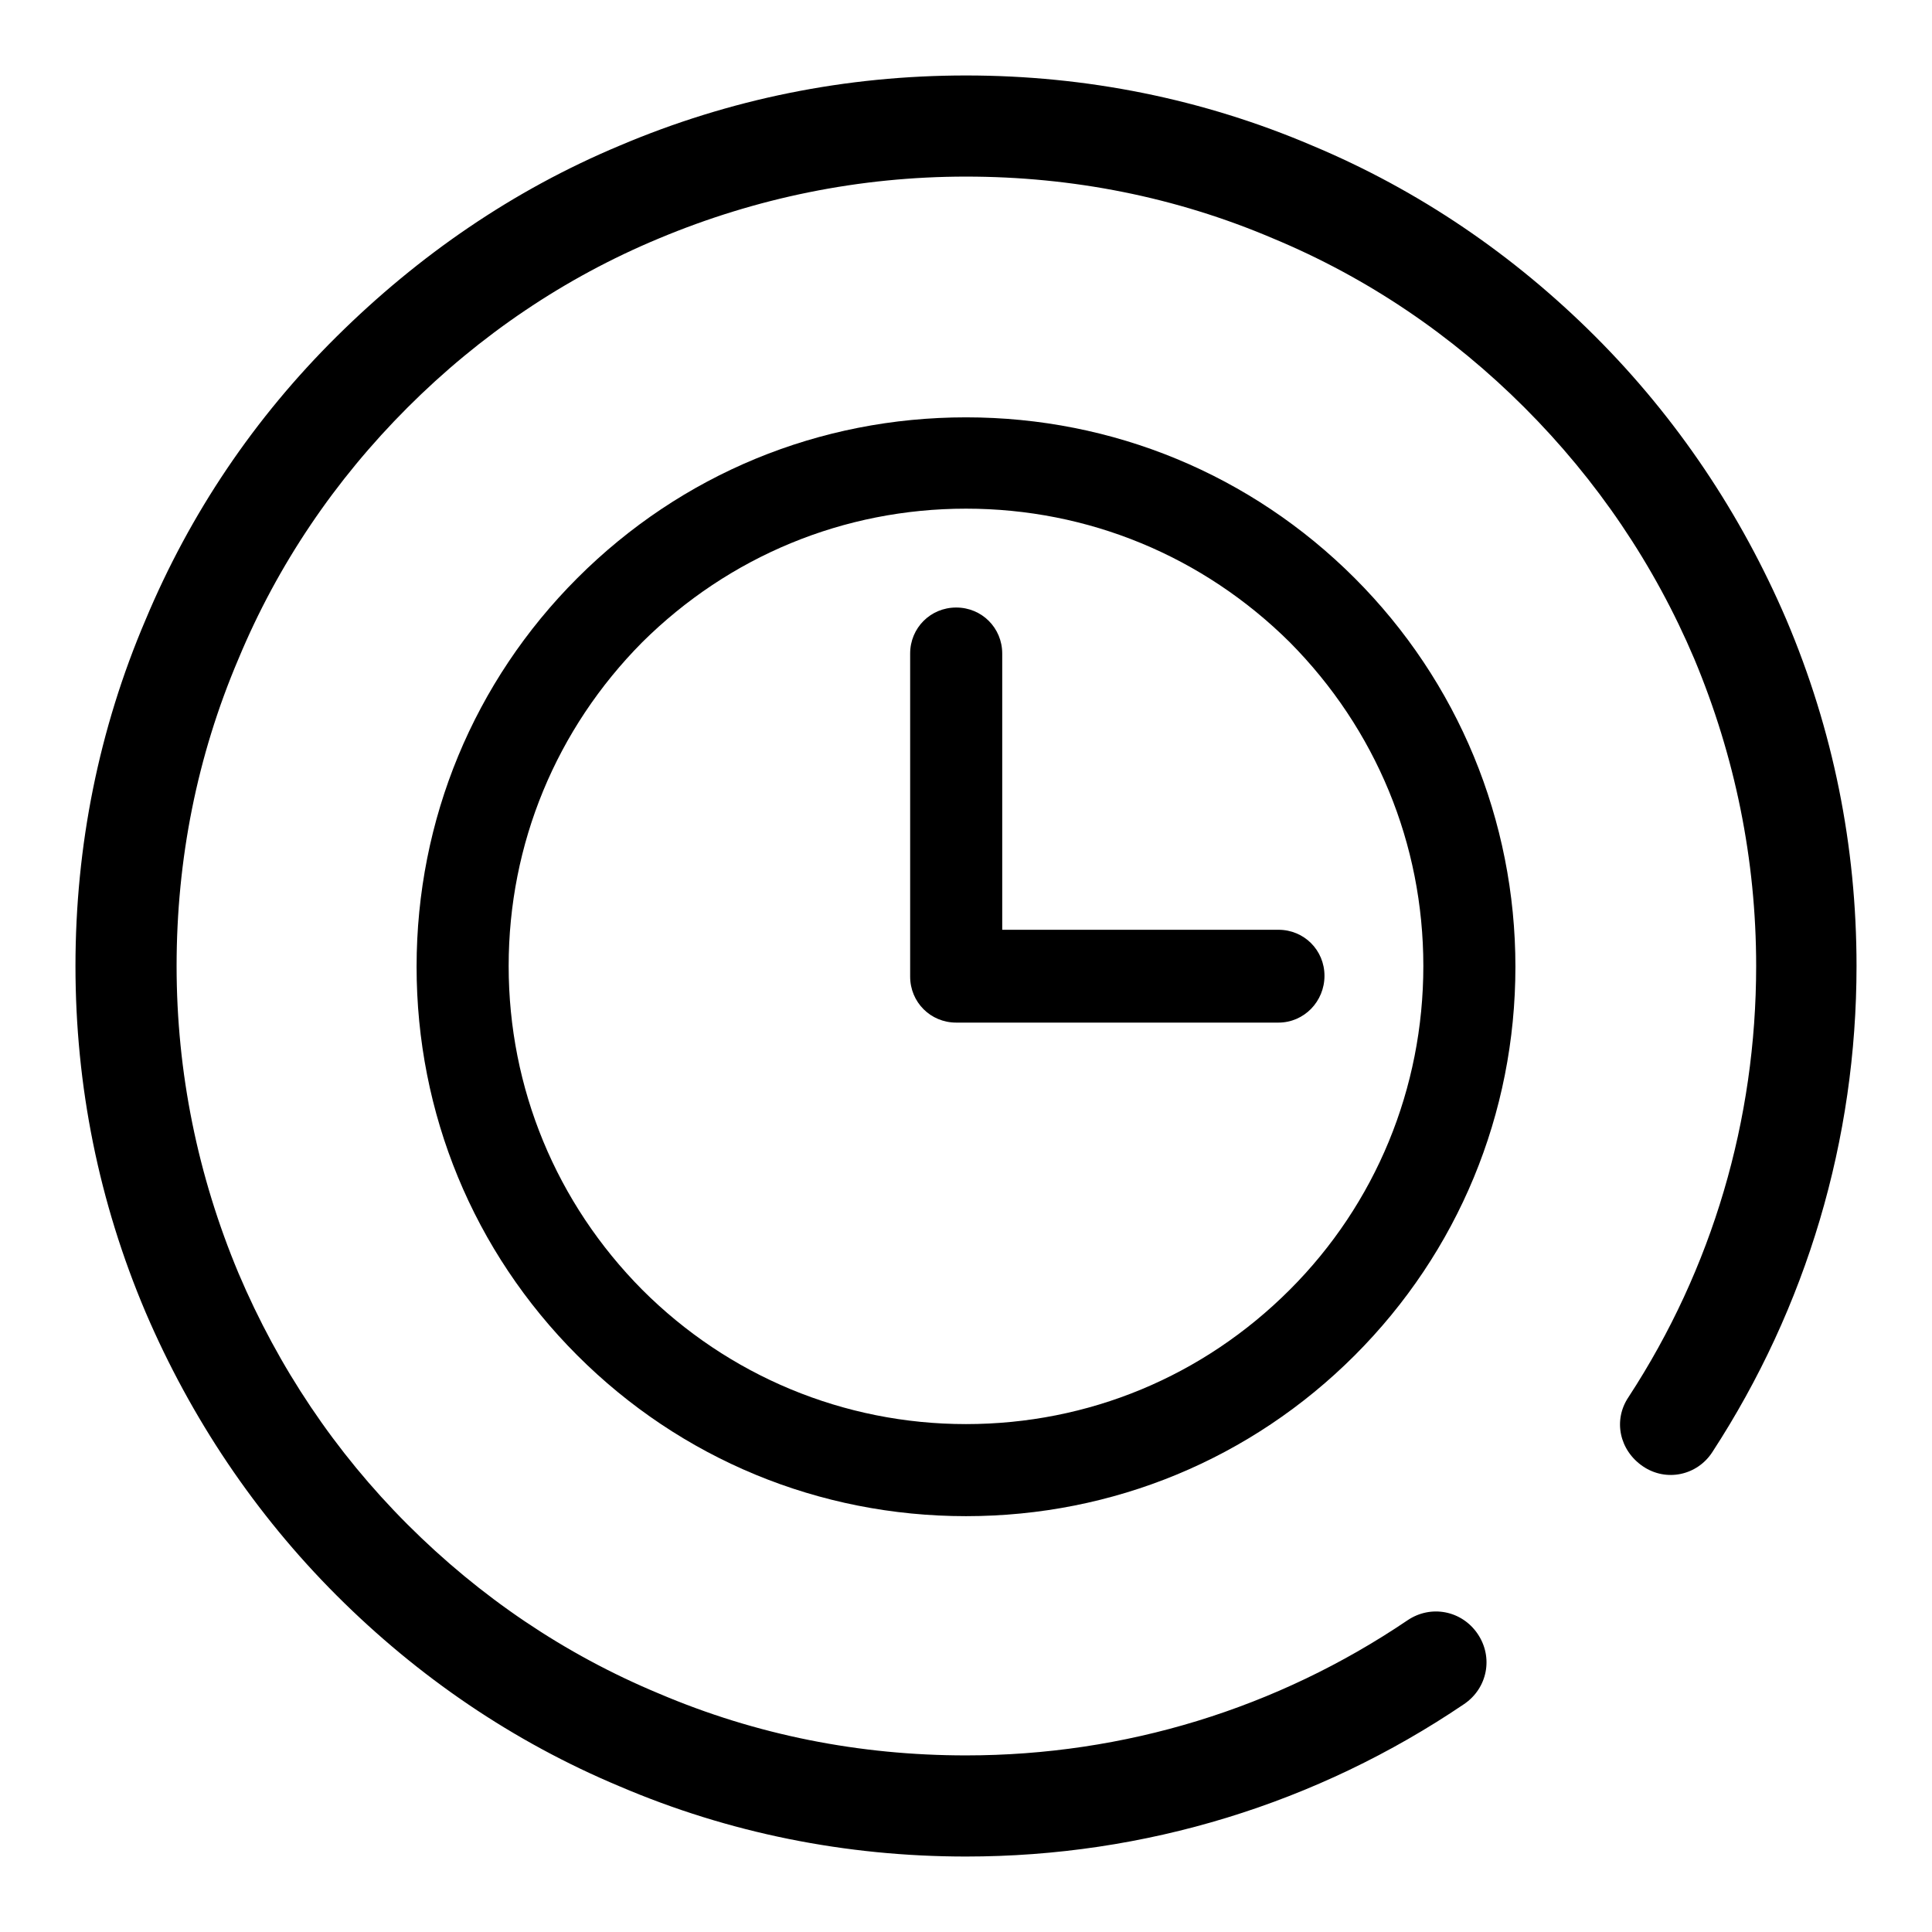
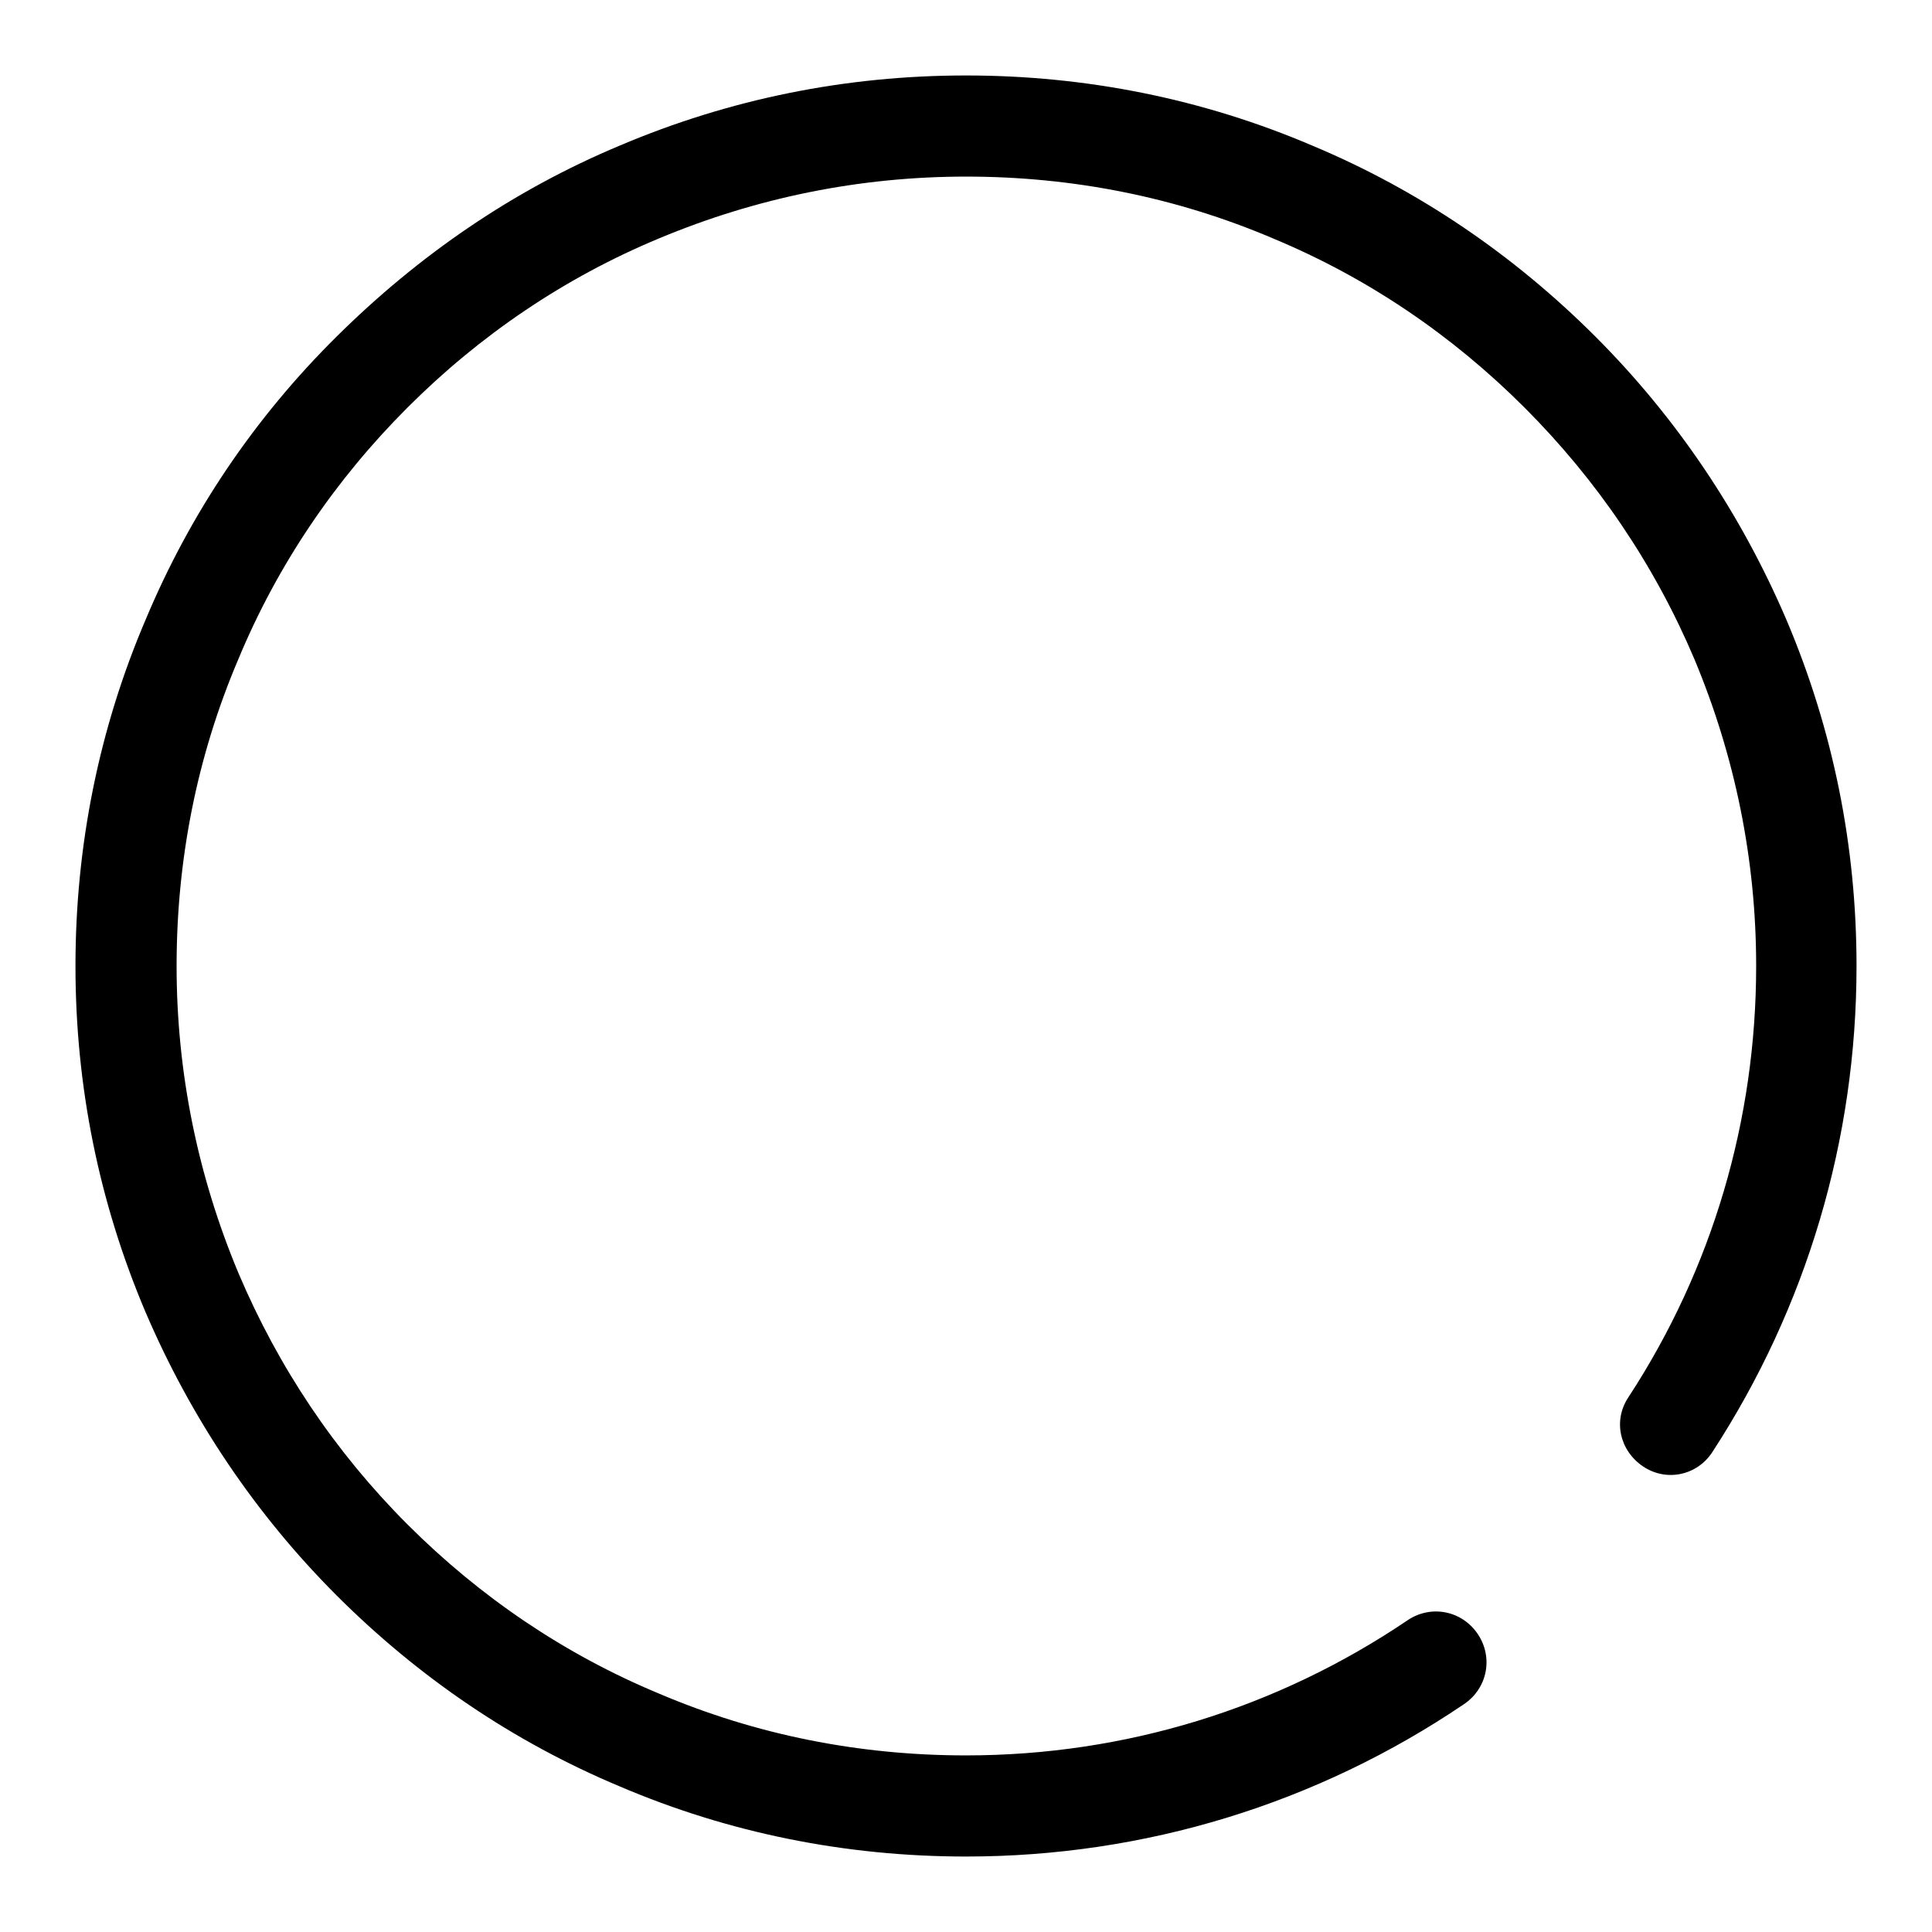
<svg xmlns="http://www.w3.org/2000/svg" version="1.1" x="0px" y="0px" viewBox="0 0 256 256" enable-background="new 0 0 256 256" xml:space="preserve">
  <g>
    <path fill="#000000" d="M128,246c-15.9,0-31.4-3.1-45.9-9.3c-14.1-5.9-26.7-14.5-37.5-25.3c-10.8-10.8-19.3-23.5-25.3-37.5 c-6.2-14.6-9.3-30-9.3-45.9c0-15.9,3.1-31.4,9.3-45.9C25.2,68,33.7,55.4,44.6,44.6S68,25.2,82.1,19.3c14.6-6.2,30-9.3,45.9-9.3 c15.9,0,31.4,3.1,45.9,9.3c14.1,5.9,26.7,14.5,37.5,25.3c10.8,10.8,19.3,23.5,25.3,37.5c6.2,14.6,9.3,30,9.3,45.9 c0,23-6.6,45.2-19.1,64.4c-2,3.1-6.1,4-9.2,1.9s-4-6.1-1.9-9.2c11.1-17,16.9-36.7,16.9-57.1c0-14.1-2.8-27.8-8.2-40.7 C219.2,74.8,211.6,63.6,202,54s-20.8-17.2-33.3-22.4c-12.9-5.5-26.6-8.2-40.7-8.2s-27.8,2.8-40.7,8.2C74.8,36.8,63.6,44.4,54,54 S36.8,74.8,31.6,87.3c-5.5,12.9-8.2,26.6-8.2,40.7s2.8,27.8,8.2,40.7c5.3,12.5,12.8,23.7,22.4,33.3s20.8,17.2,33.3,22.4 c12.9,5.5,26.6,8.2,40.7,8.2c21,0,41.2-6.2,58.5-17.9c3.1-2.1,7.2-1.3,9.3,1.8c2.1,3.1,1.3,7.2-1.8,9.3 C174.5,239,151.7,246,128,246z" />
-     <path fill="#000000" d="M128,200.9c-19.5,0-37.8-7.6-51.5-21.3c-13.8-13.8-21.3-32.1-21.3-51.5c0-19.5,7.6-37.8,21.3-51.5 c13.8-13.8,32.1-21.3,51.5-21.3c19.5,0,37.8,7.6,51.5,21.3s21.3,32.1,21.3,51.5c0,19.5-7.6,37.8-21.3,51.5S147.5,200.9,128,200.9z  M128,67.4c-16.2,0-31.4,6.3-42.9,17.7C73.7,96.6,67.4,111.8,67.4,128s6.3,31.4,17.7,42.9c11.4,11.4,26.7,17.8,42.9,17.8 s31.4-6.3,42.9-17.8c11.4-11.4,17.7-26.7,17.7-42.9s-6.3-31.4-17.7-42.9C159.4,73.7,144.2,67.4,128,67.4z" />
-     <path fill="#000000" d="M169.4,135.5h-42.7c-3.4,0-6.1-2.7-6.1-6.1V86.6c0-3.4,2.7-6.1,6.1-6.1c3.4,0,6.1,2.7,6.1,6.1v36.6h36.6 c3.4,0,6.1,2.7,6.1,6.1C175.5,132.7,172.8,135.5,169.4,135.5z" />
  </g>
</svg>